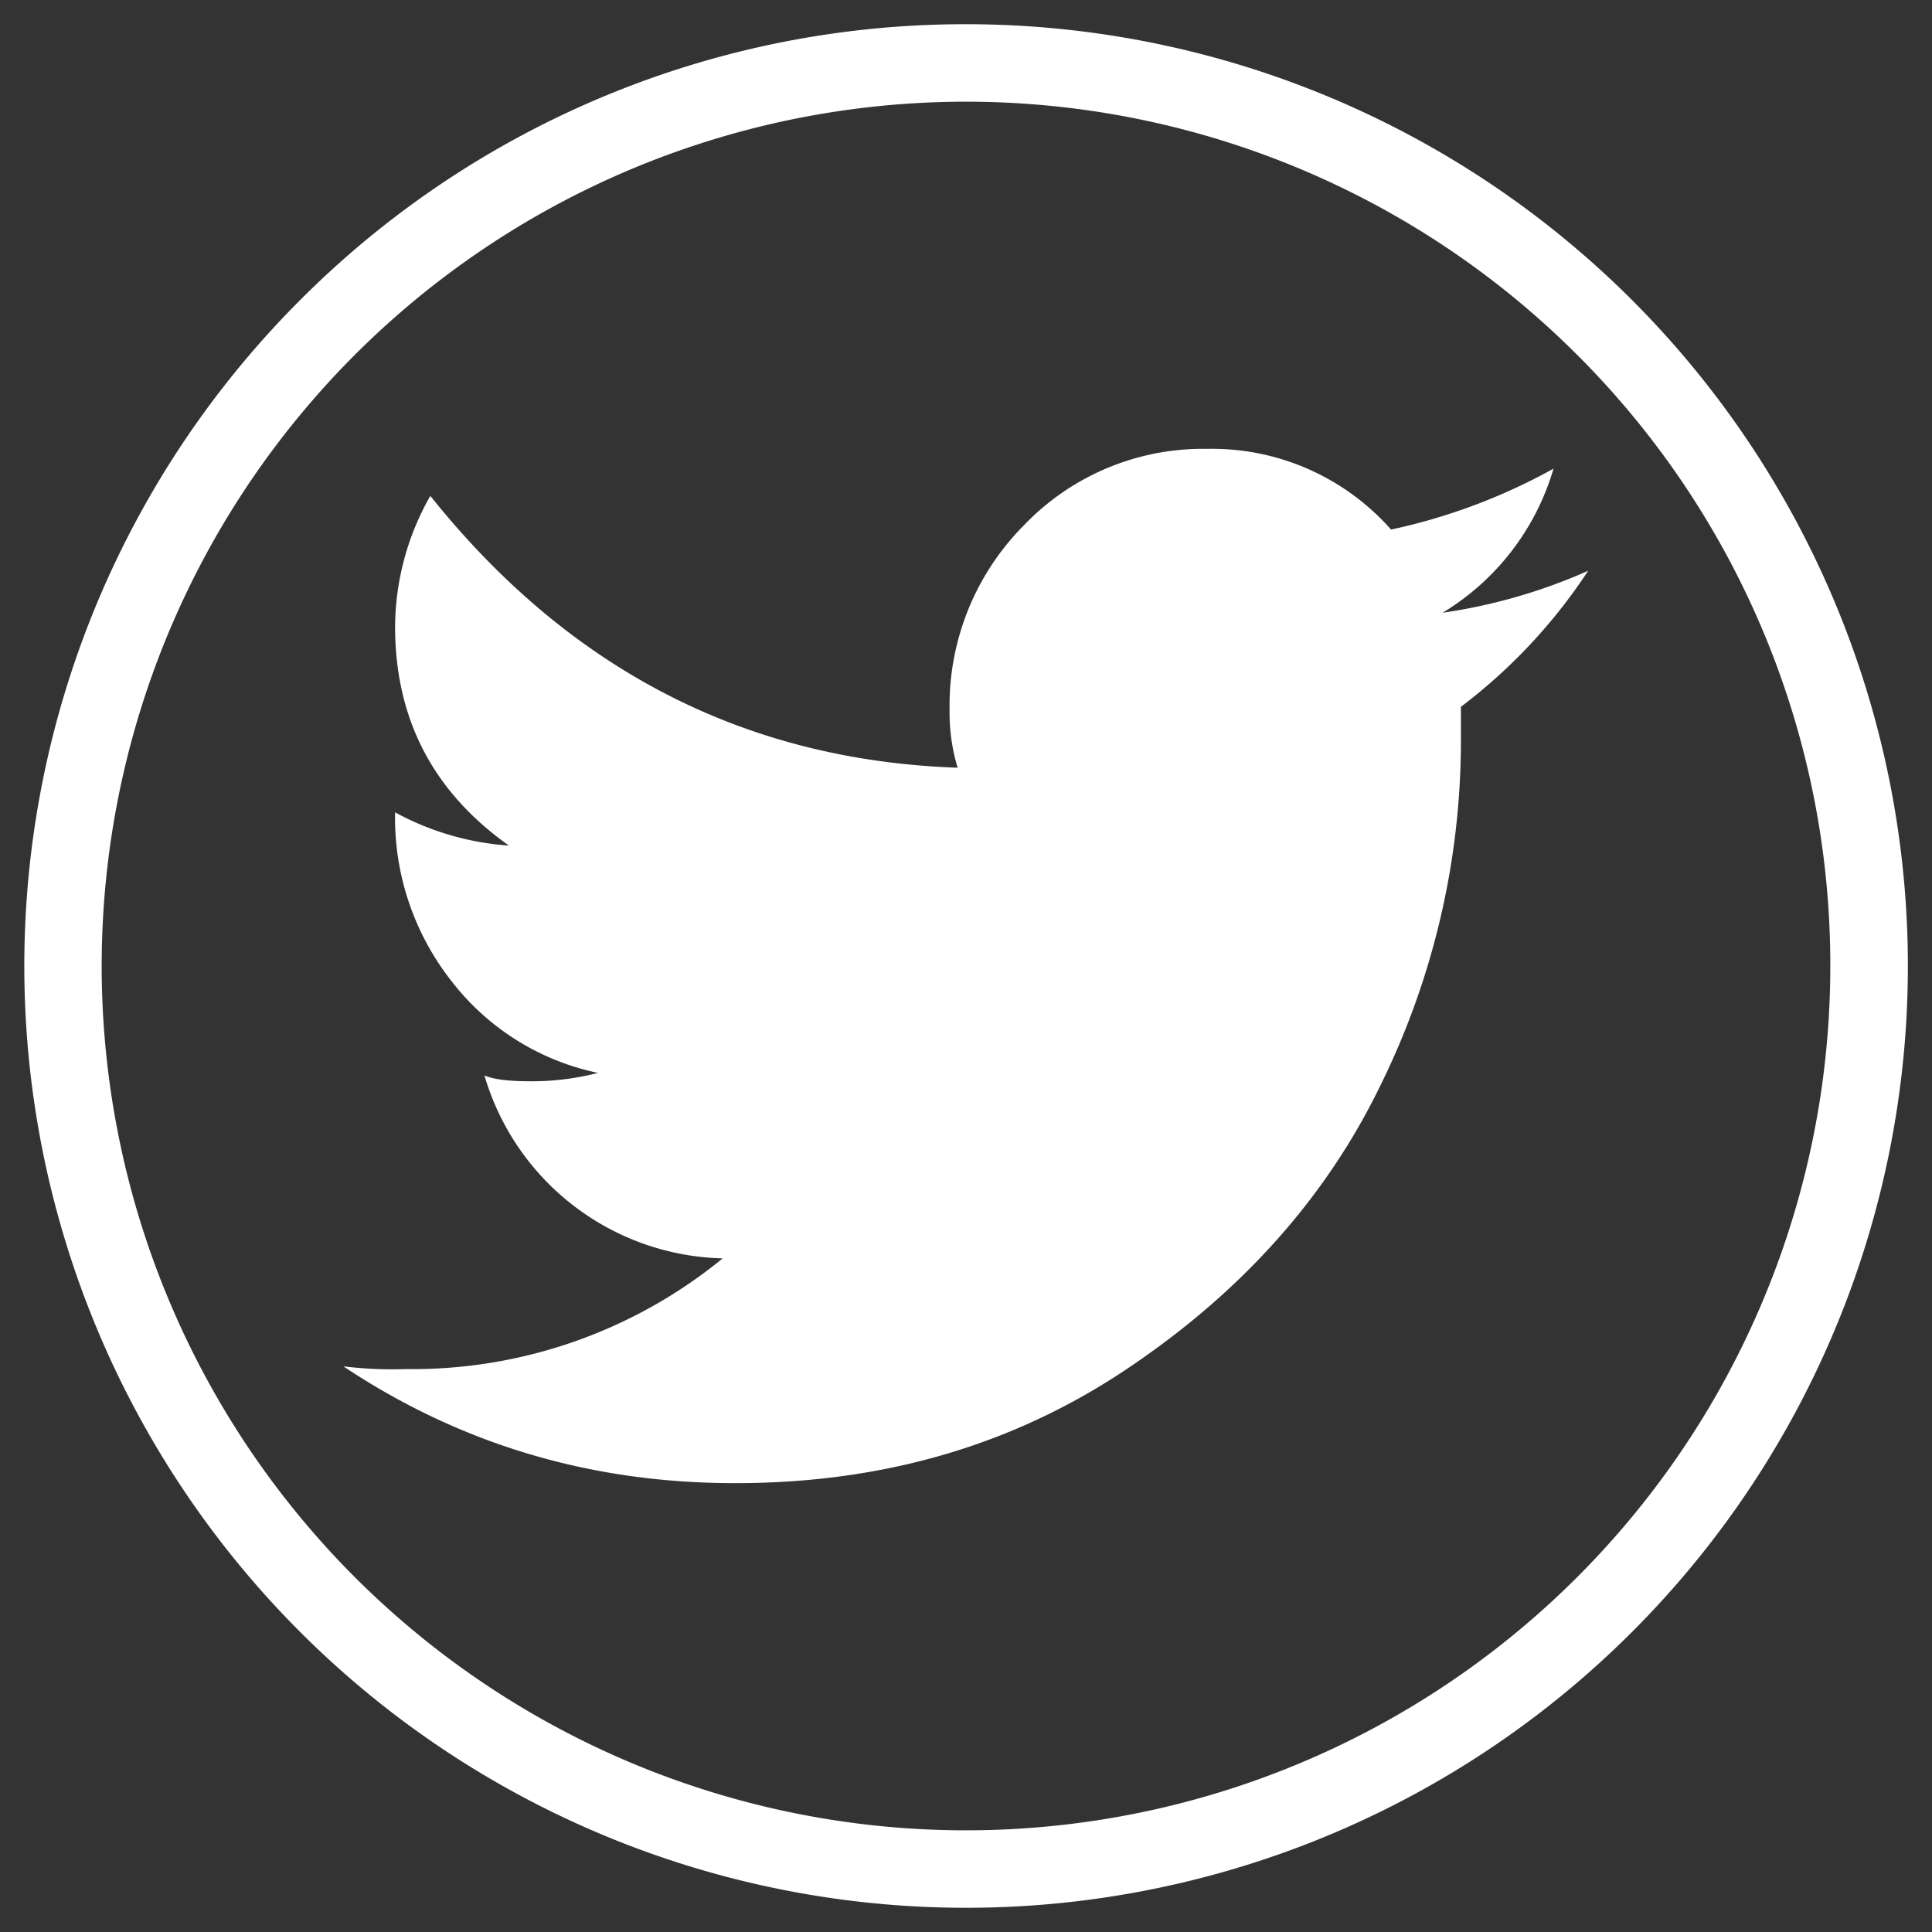
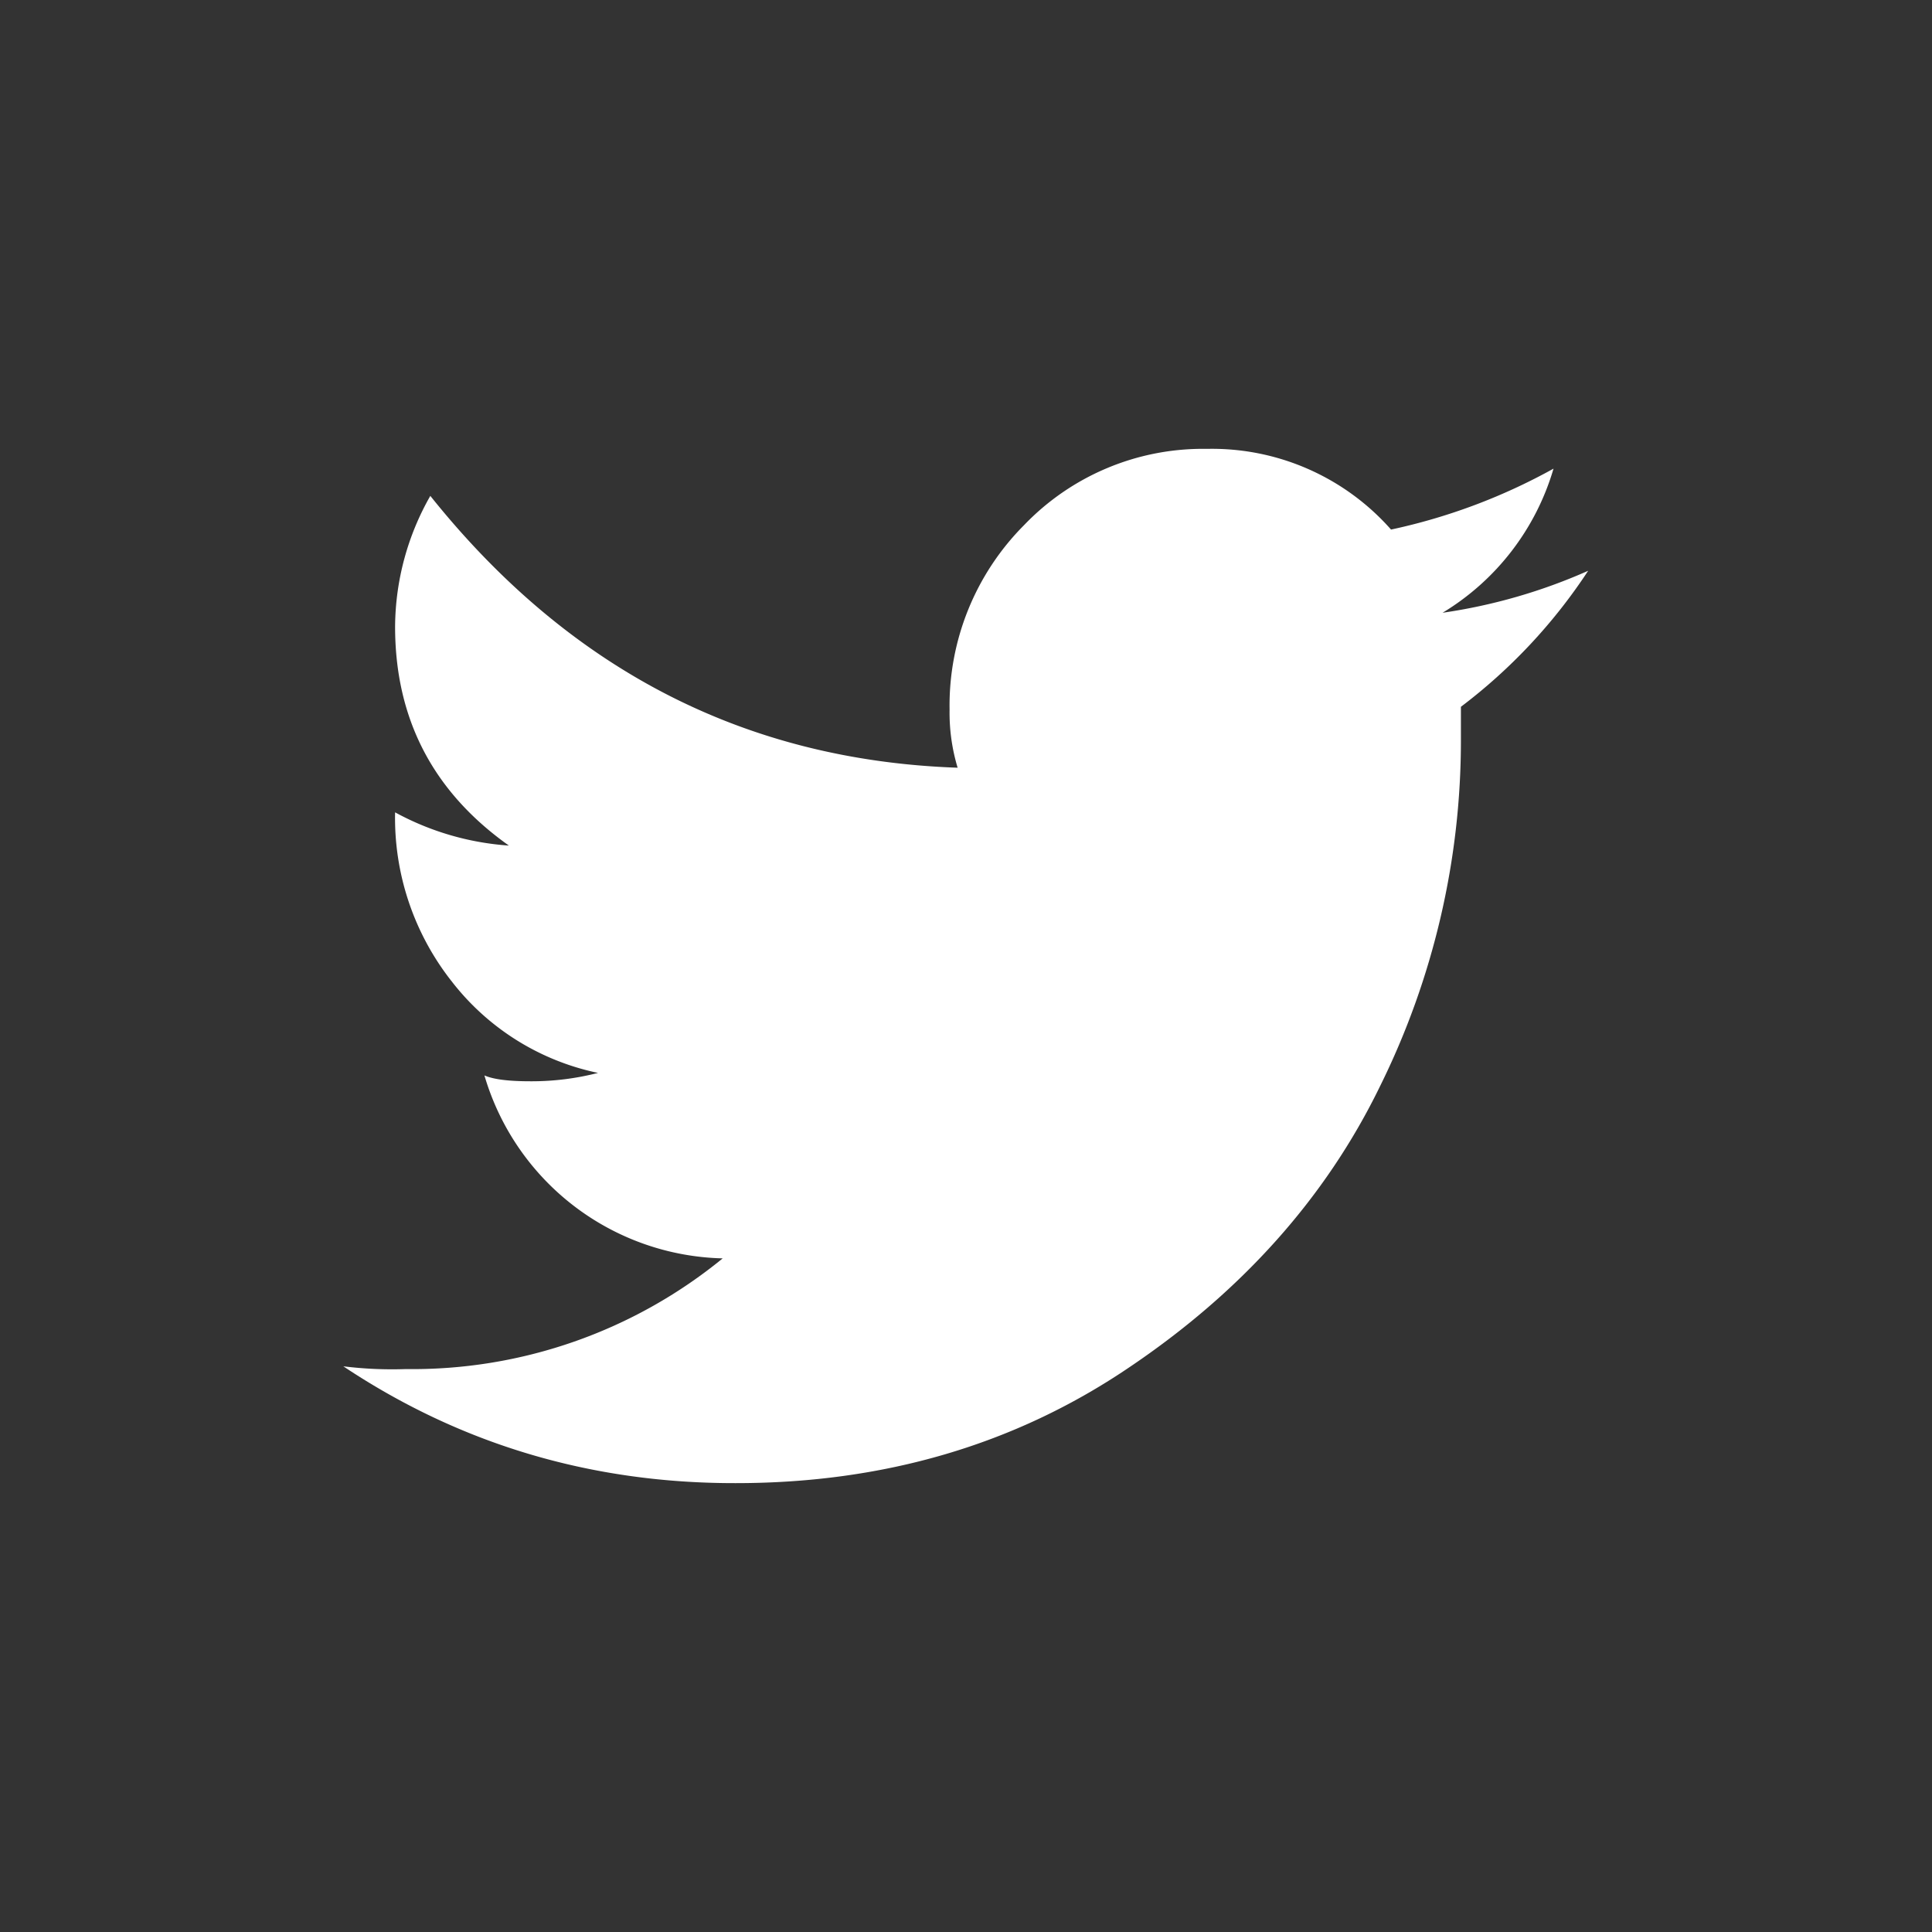
<svg xmlns="http://www.w3.org/2000/svg" id="Layer_1" data-name="Layer 1" viewBox="0 0 300 300" width="30px" height="30px" fill="#fff">
  <rect x="0" y="0" width="300" height="300" fill="#333333" stroke="none" />
  <defs>
    <style>.cls-1{fill-rule:evenodd;}</style>
  </defs>
  <title>twitter</title>
-   <path d="M244.9,55.1A134.21,134.21,0,1,0,284.21,150,133.79,133.79,0,0,0,244.9,55.1M150,3.76A146.24,146.24,0,1,1,46.6,46.6,145.78,145.78,0,0,1,150,3.76Z" />
  <path class="cls-1" d="M224,95.15a38.9,38.9,0,0,0,17.23-22.38A91.42,91.42,0,0,1,216,82.23,37.08,37.08,0,0,0,187.42,69.7,38.46,38.46,0,0,0,159,81.56a39.68,39.68,0,0,0-11.55,28.65,29.62,29.62,0,0,0,1.25,9Q99.2,117.49,66.82,77a41.42,41.42,0,0,0-5.47,20.3q0,21.47,17.67,34a43,43,0,0,1-17.67-5.16,41,41,0,0,0,8.8,26.26,38.72,38.72,0,0,0,22.71,14.2,41.33,41.33,0,0,1-10.51,1.3c-3.35,0-5.73-.29-7.13-.91a39.54,39.54,0,0,0,37,28.41A76.16,76.16,0,0,1,63,212.59a61.54,61.54,0,0,1-9.69-.43q27.33,18.2,60.95,18.14,34.46,0,60.94-17.88c17.66-11.86,30.69-26.49,39.07-43.71a121,121,0,0,0,12.58-53.81v-5.15a84.76,84.76,0,0,0,19.76-21.12A86,86,0,0,1,224,95.15Z" />
</svg>